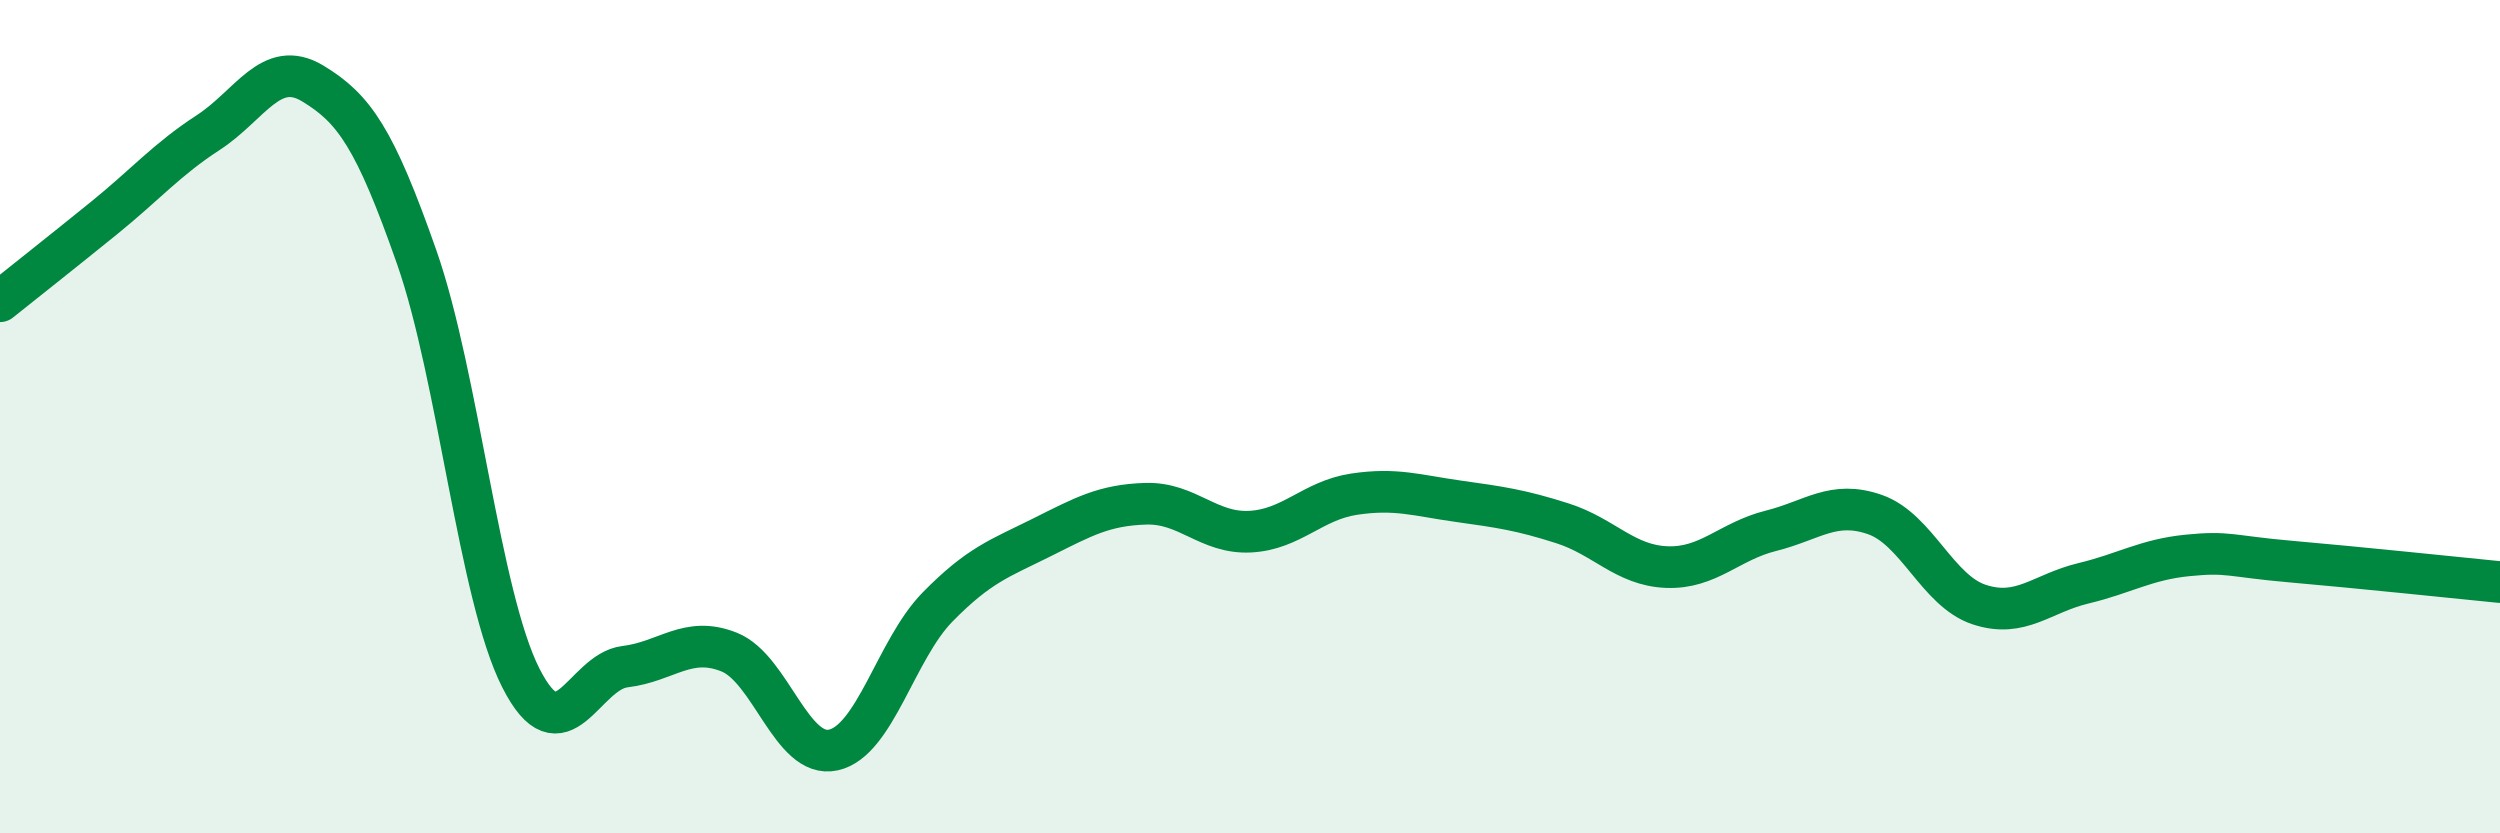
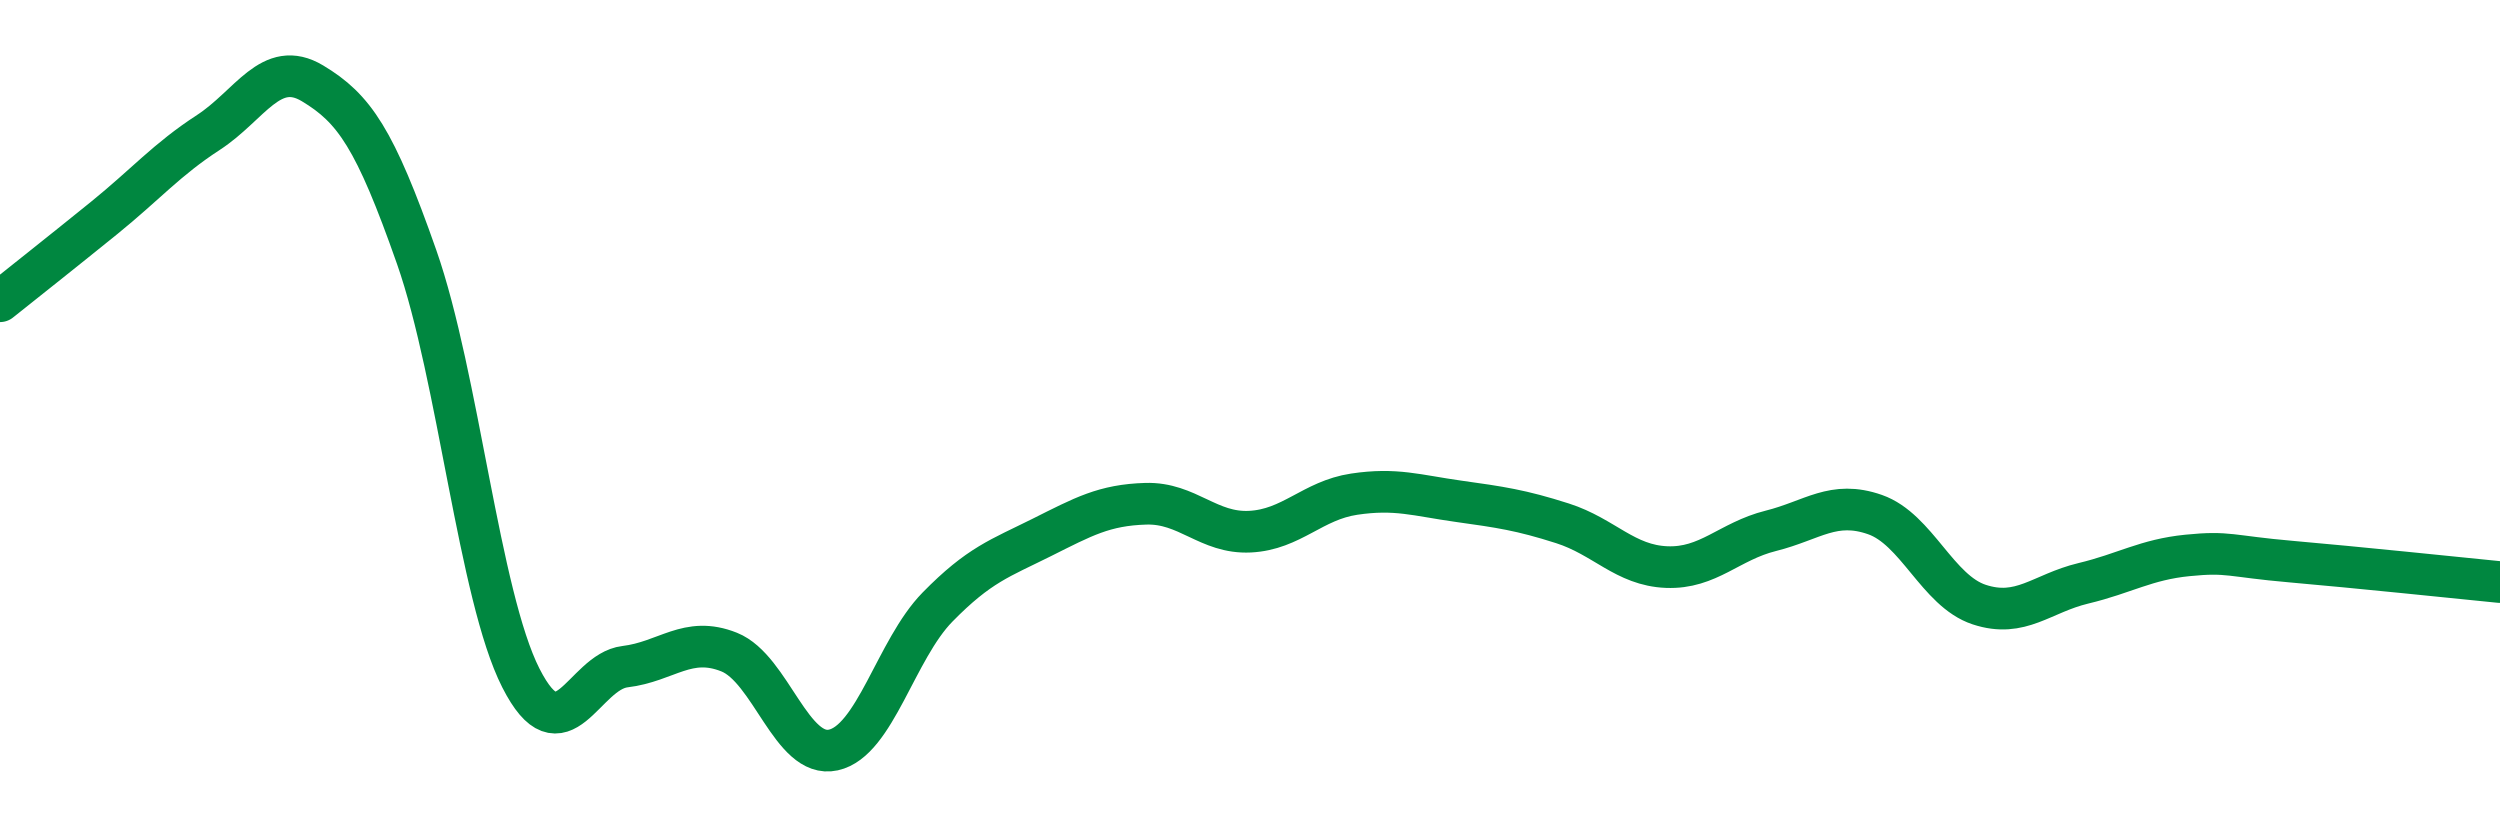
<svg xmlns="http://www.w3.org/2000/svg" width="60" height="20" viewBox="0 0 60 20">
-   <path d="M 0,7.23 C 0.5,6.83 1.5,6.04 2.5,5.23 C 3.5,4.42 4,3.83 5,3.18 C 6,2.53 6.5,1.4 7.5,2 C 8.5,2.6 9,3.32 10,6.17 C 11,9.02 11.5,14.3 12.5,16.27 C 13.5,18.24 14,16.12 15,16 C 16,15.88 16.5,15.25 17.5,15.65 C 18.5,16.05 19,18.22 20,18 C 21,17.78 21.5,15.59 22.5,14.57 C 23.5,13.55 24,13.4 25,12.9 C 26,12.4 26.5,12.12 27.5,12.09 C 28.5,12.06 29,12.81 30,12.76 C 31,12.71 31.5,12.01 32.5,11.86 C 33.5,11.71 34,11.89 35,12.03 C 36,12.17 36.5,12.24 37.5,12.56 C 38.5,12.88 39,13.57 40,13.61 C 41,13.65 41.5,12.99 42.5,12.74 C 43.5,12.49 44,12 45,12.35 C 46,12.7 46.5,14.18 47.5,14.51 C 48.5,14.84 49,14.24 50,14 C 51,13.76 51.5,13.43 52.5,13.33 C 53.5,13.23 53.5,13.35 55,13.48 C 56.5,13.61 59,13.87 60,13.97L60 20L0 20Z" fill="#008740" opacity="0.1" stroke-linecap="round" stroke-linejoin="round" />
  <path d="M 0,7.23 C 0.5,6.83 1.5,6.04 2.5,5.23 C 3.5,4.42 4,3.83 5,3.18 C 6,2.53 6.5,1.4 7.5,2 C 8.5,2.6 9,3.32 10,6.17 C 11,9.02 11.5,14.3 12.5,16.27 C 13.5,18.24 14,16.12 15,16 C 16,15.88 16.5,15.25 17.5,15.65 C 18.5,16.05 19,18.22 20,18 C 21,17.78 21.5,15.59 22.5,14.57 C 23.5,13.55 24,13.4 25,12.9 C 26,12.4 26.5,12.12 27.5,12.09 C 28.5,12.06 29,12.81 30,12.76 C 31,12.71 31.5,12.01 32.5,11.86 C 33.5,11.71 34,11.89 35,12.03 C 36,12.17 36.5,12.24 37.5,12.56 C 38.5,12.88 39,13.57 40,13.61 C 41,13.65 41.5,12.99 42.5,12.74 C 43.5,12.49 44,12 45,12.35 C 46,12.7 46.5,14.18 47.5,14.51 C 48.5,14.84 49,14.24 50,14 C 51,13.76 51.5,13.43 52.5,13.33 C 53.5,13.23 53.5,13.35 55,13.48 C 56.5,13.61 59,13.87 60,13.97" stroke="#008740" stroke-width="1" fill="none" stroke-linecap="round" stroke-linejoin="round" />
</svg>